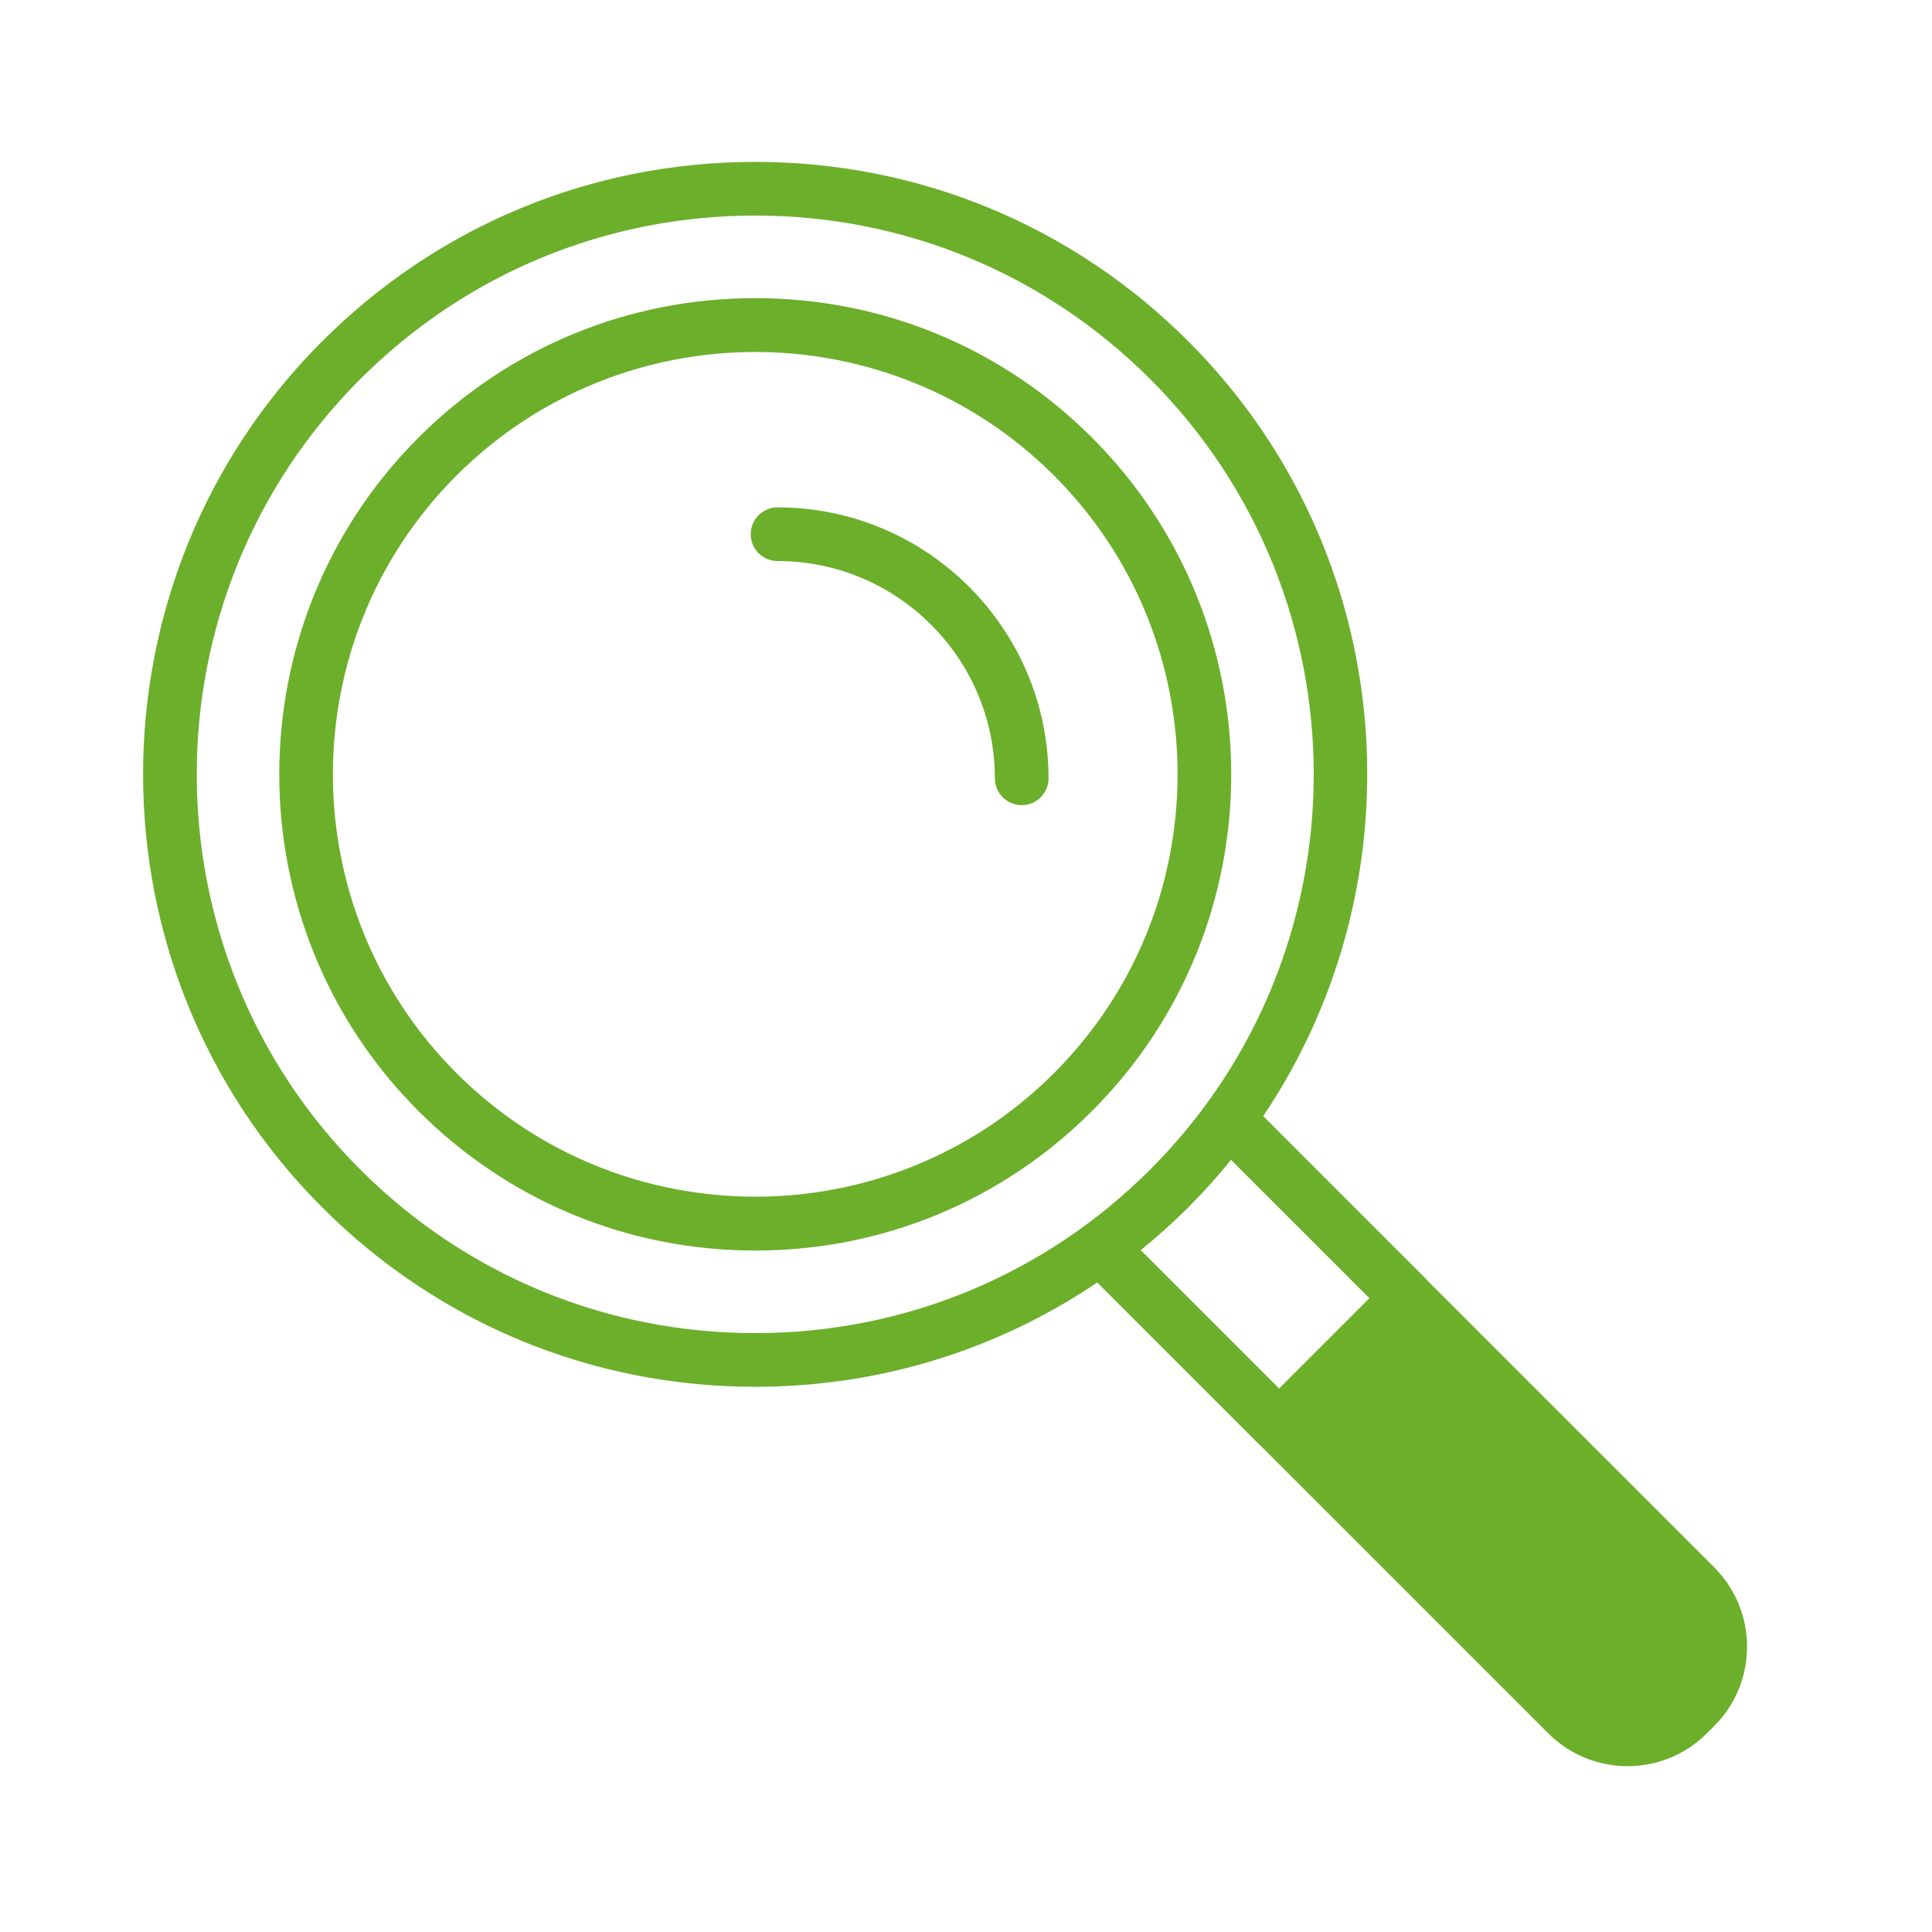
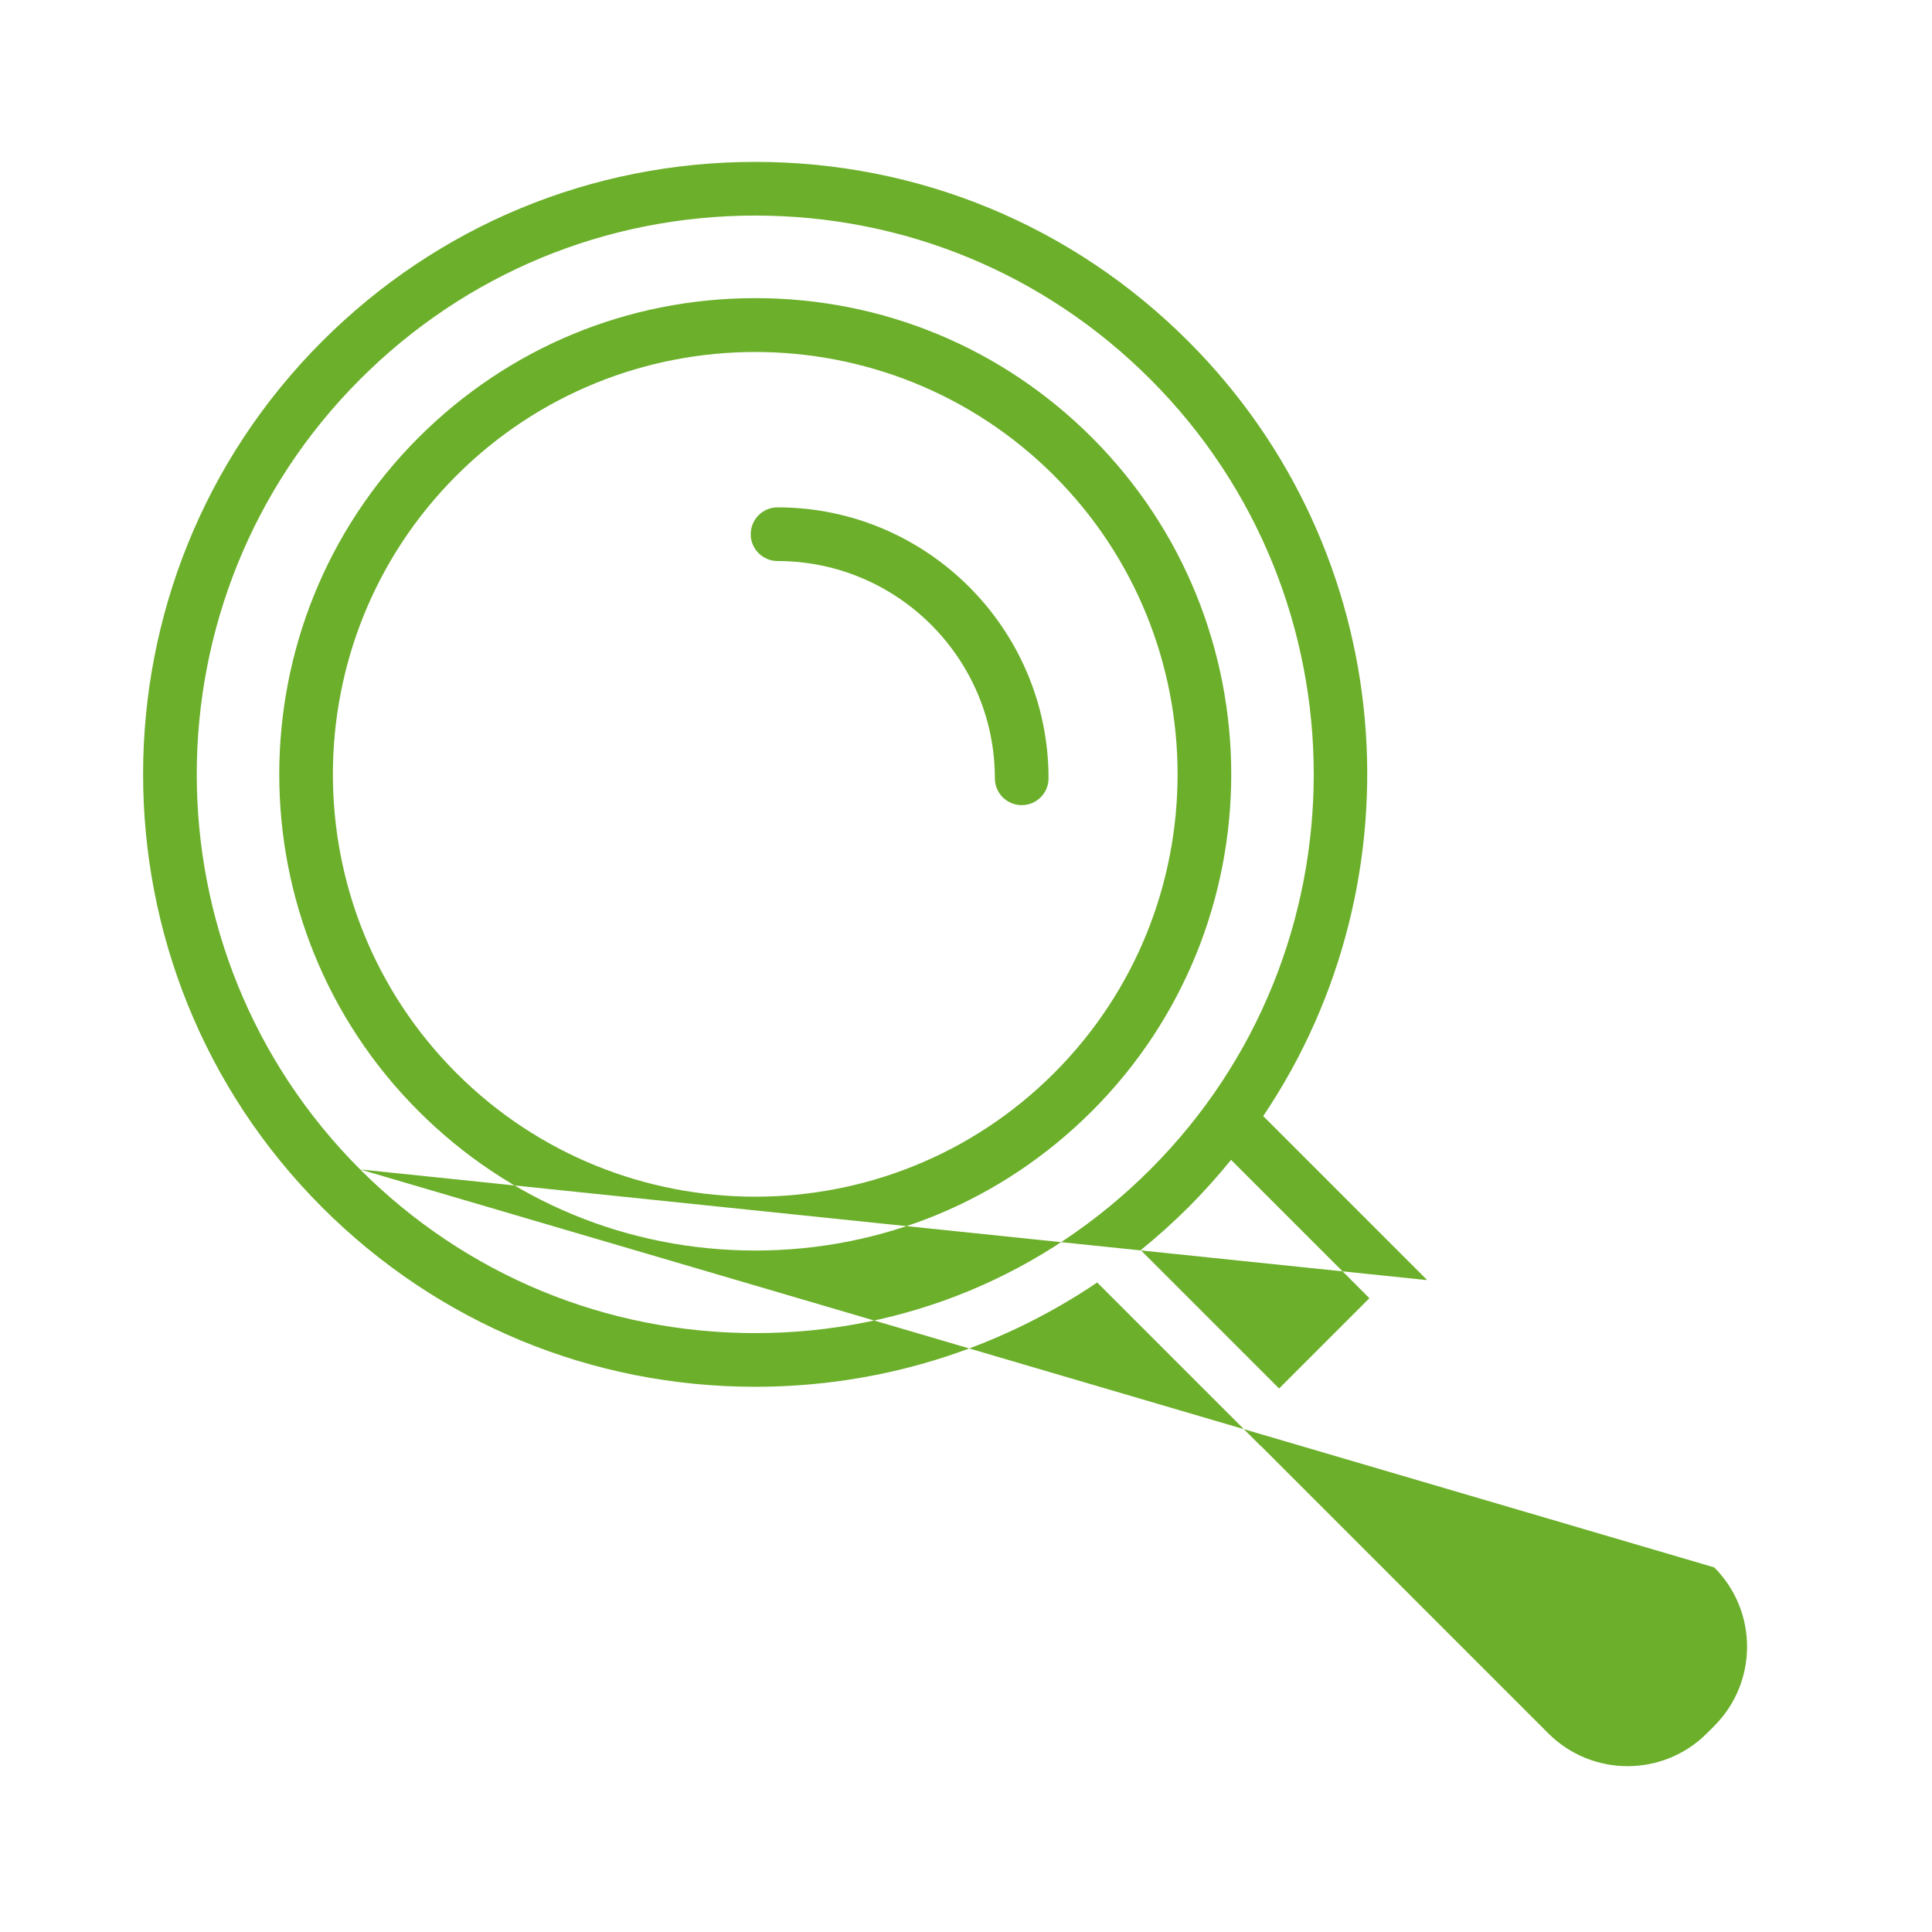
<svg xmlns="http://www.w3.org/2000/svg" width="54px" height="54px" viewBox="0 0 54 54" version="1.1">
  <title>Icons/ic_analysis</title>
  <desc>Created with Sketch.</desc>
  <g id="Icons/ic_analysis" stroke="none" stroke-width="1" fill="none" fill-rule="evenodd">
    <g>
-       <rect id="Rectangle" stroke-opacity="0" stroke="#979797" x="0.5" y="0.5" width="53" height="53" />
-       <path d="M33.213,33.747 C33.639,33.321 34.037,32.876 34.408,32.418 L38.275,36.285 L35.751,38.809 L31.884,34.942 C32.343,34.568 32.788,34.172 33.213,33.747 M10.066,32.686 C3.977,26.597 3.977,16.689 10.066,10.6 C13.015,7.65 16.938,6.025 21.109,6.025 C25.281,6.025 29.203,7.65 32.152,10.6 C38.242,16.689 38.242,26.597 32.152,32.686 C29.203,35.636 25.281,37.261 21.109,37.261 C16.938,37.261 13.015,35.636 10.066,32.686 M47.913,43.809 L39.882,35.779 C39.876,35.771 39.873,35.761 39.866,35.754 L35.307,31.195 C39.786,24.542 39.092,15.418 33.213,9.539 C29.98,6.306 25.682,4.525 21.109,4.525 C16.537,4.525 12.238,6.306 9.005,9.539 C2.331,16.213 2.331,27.073 9.005,33.747 C12.238,36.98 16.537,38.761 21.109,38.761 C24.567,38.761 27.865,37.74 30.667,35.846 L35.221,40.4 C35.228,40.407 35.236,40.409 35.243,40.415 L43.275,48.447 C44.499,49.671 46.484,49.671 47.708,48.447 L47.913,48.242 C49.137,47.018 49.137,45.033 47.913,43.809 M29.307,21.754 C29.307,22.168 28.971,22.504 28.557,22.504 C28.143,22.504 27.807,22.168 27.807,21.754 C27.807,18.406 25.082,15.681 21.733,15.681 C21.319,15.681 20.983,15.345 20.983,14.931 C20.983,14.517 21.319,14.181 21.733,14.181 C25.909,14.181 29.307,17.579 29.307,21.754 M29.461,29.994 C24.857,34.599 17.364,34.6 12.758,29.994 C8.153,25.389 8.153,17.896 12.758,13.292 C15.061,10.99 18.085,9.838 21.109,9.838 C24.133,9.838 27.158,10.99 29.461,13.292 C34.065,17.896 34.065,25.389 29.461,29.994 M30.521,12.231 C28.007,9.717 24.665,8.333 21.109,8.333 C17.554,8.333 14.212,9.717 11.697,12.231 C6.508,17.421 6.508,25.865 11.697,31.055 C14.212,33.569 17.554,34.953 21.109,34.953 C24.665,34.953 28.007,33.569 30.521,31.055 C35.711,25.865 35.711,17.421 30.521,12.231" id="Fill-1" fill="#6CAF2B" />
+       <path d="M33.213,33.747 C33.639,33.321 34.037,32.876 34.408,32.418 L38.275,36.285 L35.751,38.809 L31.884,34.942 C32.343,34.568 32.788,34.172 33.213,33.747 M10.066,32.686 C3.977,26.597 3.977,16.689 10.066,10.6 C13.015,7.65 16.938,6.025 21.109,6.025 C25.281,6.025 29.203,7.65 32.152,10.6 C38.242,16.689 38.242,26.597 32.152,32.686 C29.203,35.636 25.281,37.261 21.109,37.261 C16.938,37.261 13.015,35.636 10.066,32.686 L39.882,35.779 C39.876,35.771 39.873,35.761 39.866,35.754 L35.307,31.195 C39.786,24.542 39.092,15.418 33.213,9.539 C29.98,6.306 25.682,4.525 21.109,4.525 C16.537,4.525 12.238,6.306 9.005,9.539 C2.331,16.213 2.331,27.073 9.005,33.747 C12.238,36.98 16.537,38.761 21.109,38.761 C24.567,38.761 27.865,37.74 30.667,35.846 L35.221,40.4 C35.228,40.407 35.236,40.409 35.243,40.415 L43.275,48.447 C44.499,49.671 46.484,49.671 47.708,48.447 L47.913,48.242 C49.137,47.018 49.137,45.033 47.913,43.809 M29.307,21.754 C29.307,22.168 28.971,22.504 28.557,22.504 C28.143,22.504 27.807,22.168 27.807,21.754 C27.807,18.406 25.082,15.681 21.733,15.681 C21.319,15.681 20.983,15.345 20.983,14.931 C20.983,14.517 21.319,14.181 21.733,14.181 C25.909,14.181 29.307,17.579 29.307,21.754 M29.461,29.994 C24.857,34.599 17.364,34.6 12.758,29.994 C8.153,25.389 8.153,17.896 12.758,13.292 C15.061,10.99 18.085,9.838 21.109,9.838 C24.133,9.838 27.158,10.99 29.461,13.292 C34.065,17.896 34.065,25.389 29.461,29.994 M30.521,12.231 C28.007,9.717 24.665,8.333 21.109,8.333 C17.554,8.333 14.212,9.717 11.697,12.231 C6.508,17.421 6.508,25.865 11.697,31.055 C14.212,33.569 17.554,34.953 21.109,34.953 C24.665,34.953 28.007,33.569 30.521,31.055 C35.711,25.865 35.711,17.421 30.521,12.231" id="Fill-1" fill="#6CAF2B" />
    </g>
  </g>
</svg>